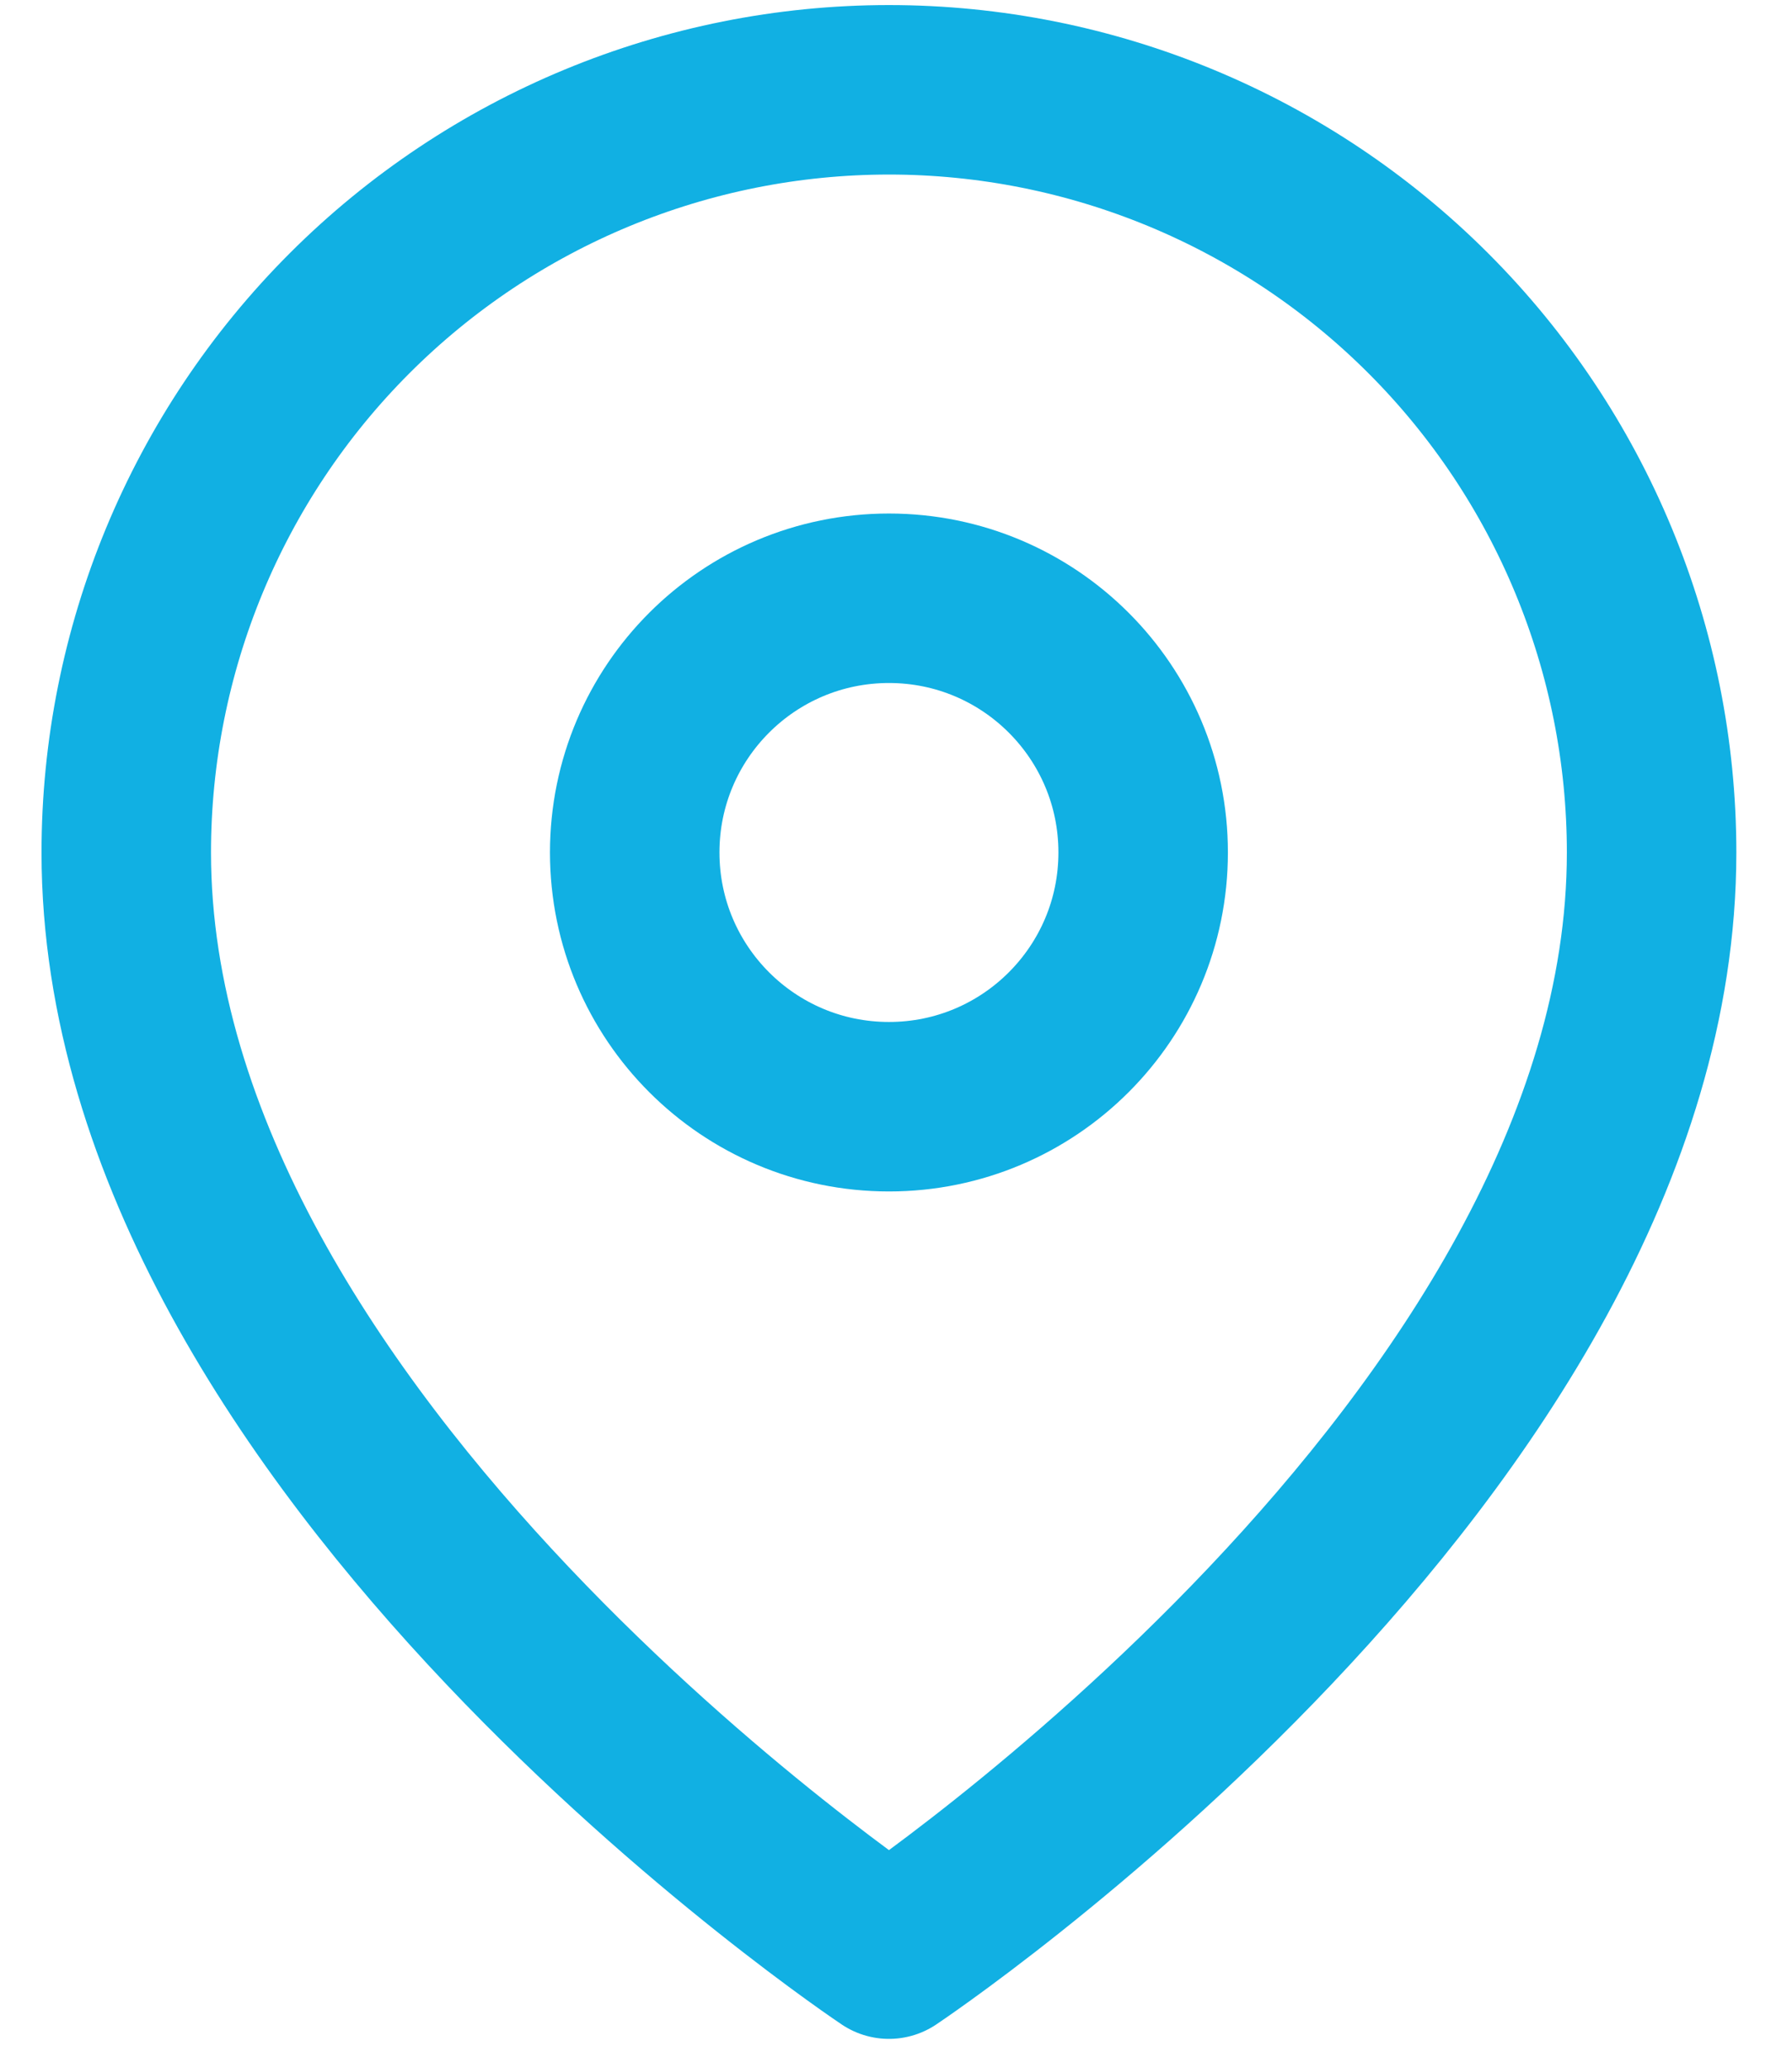
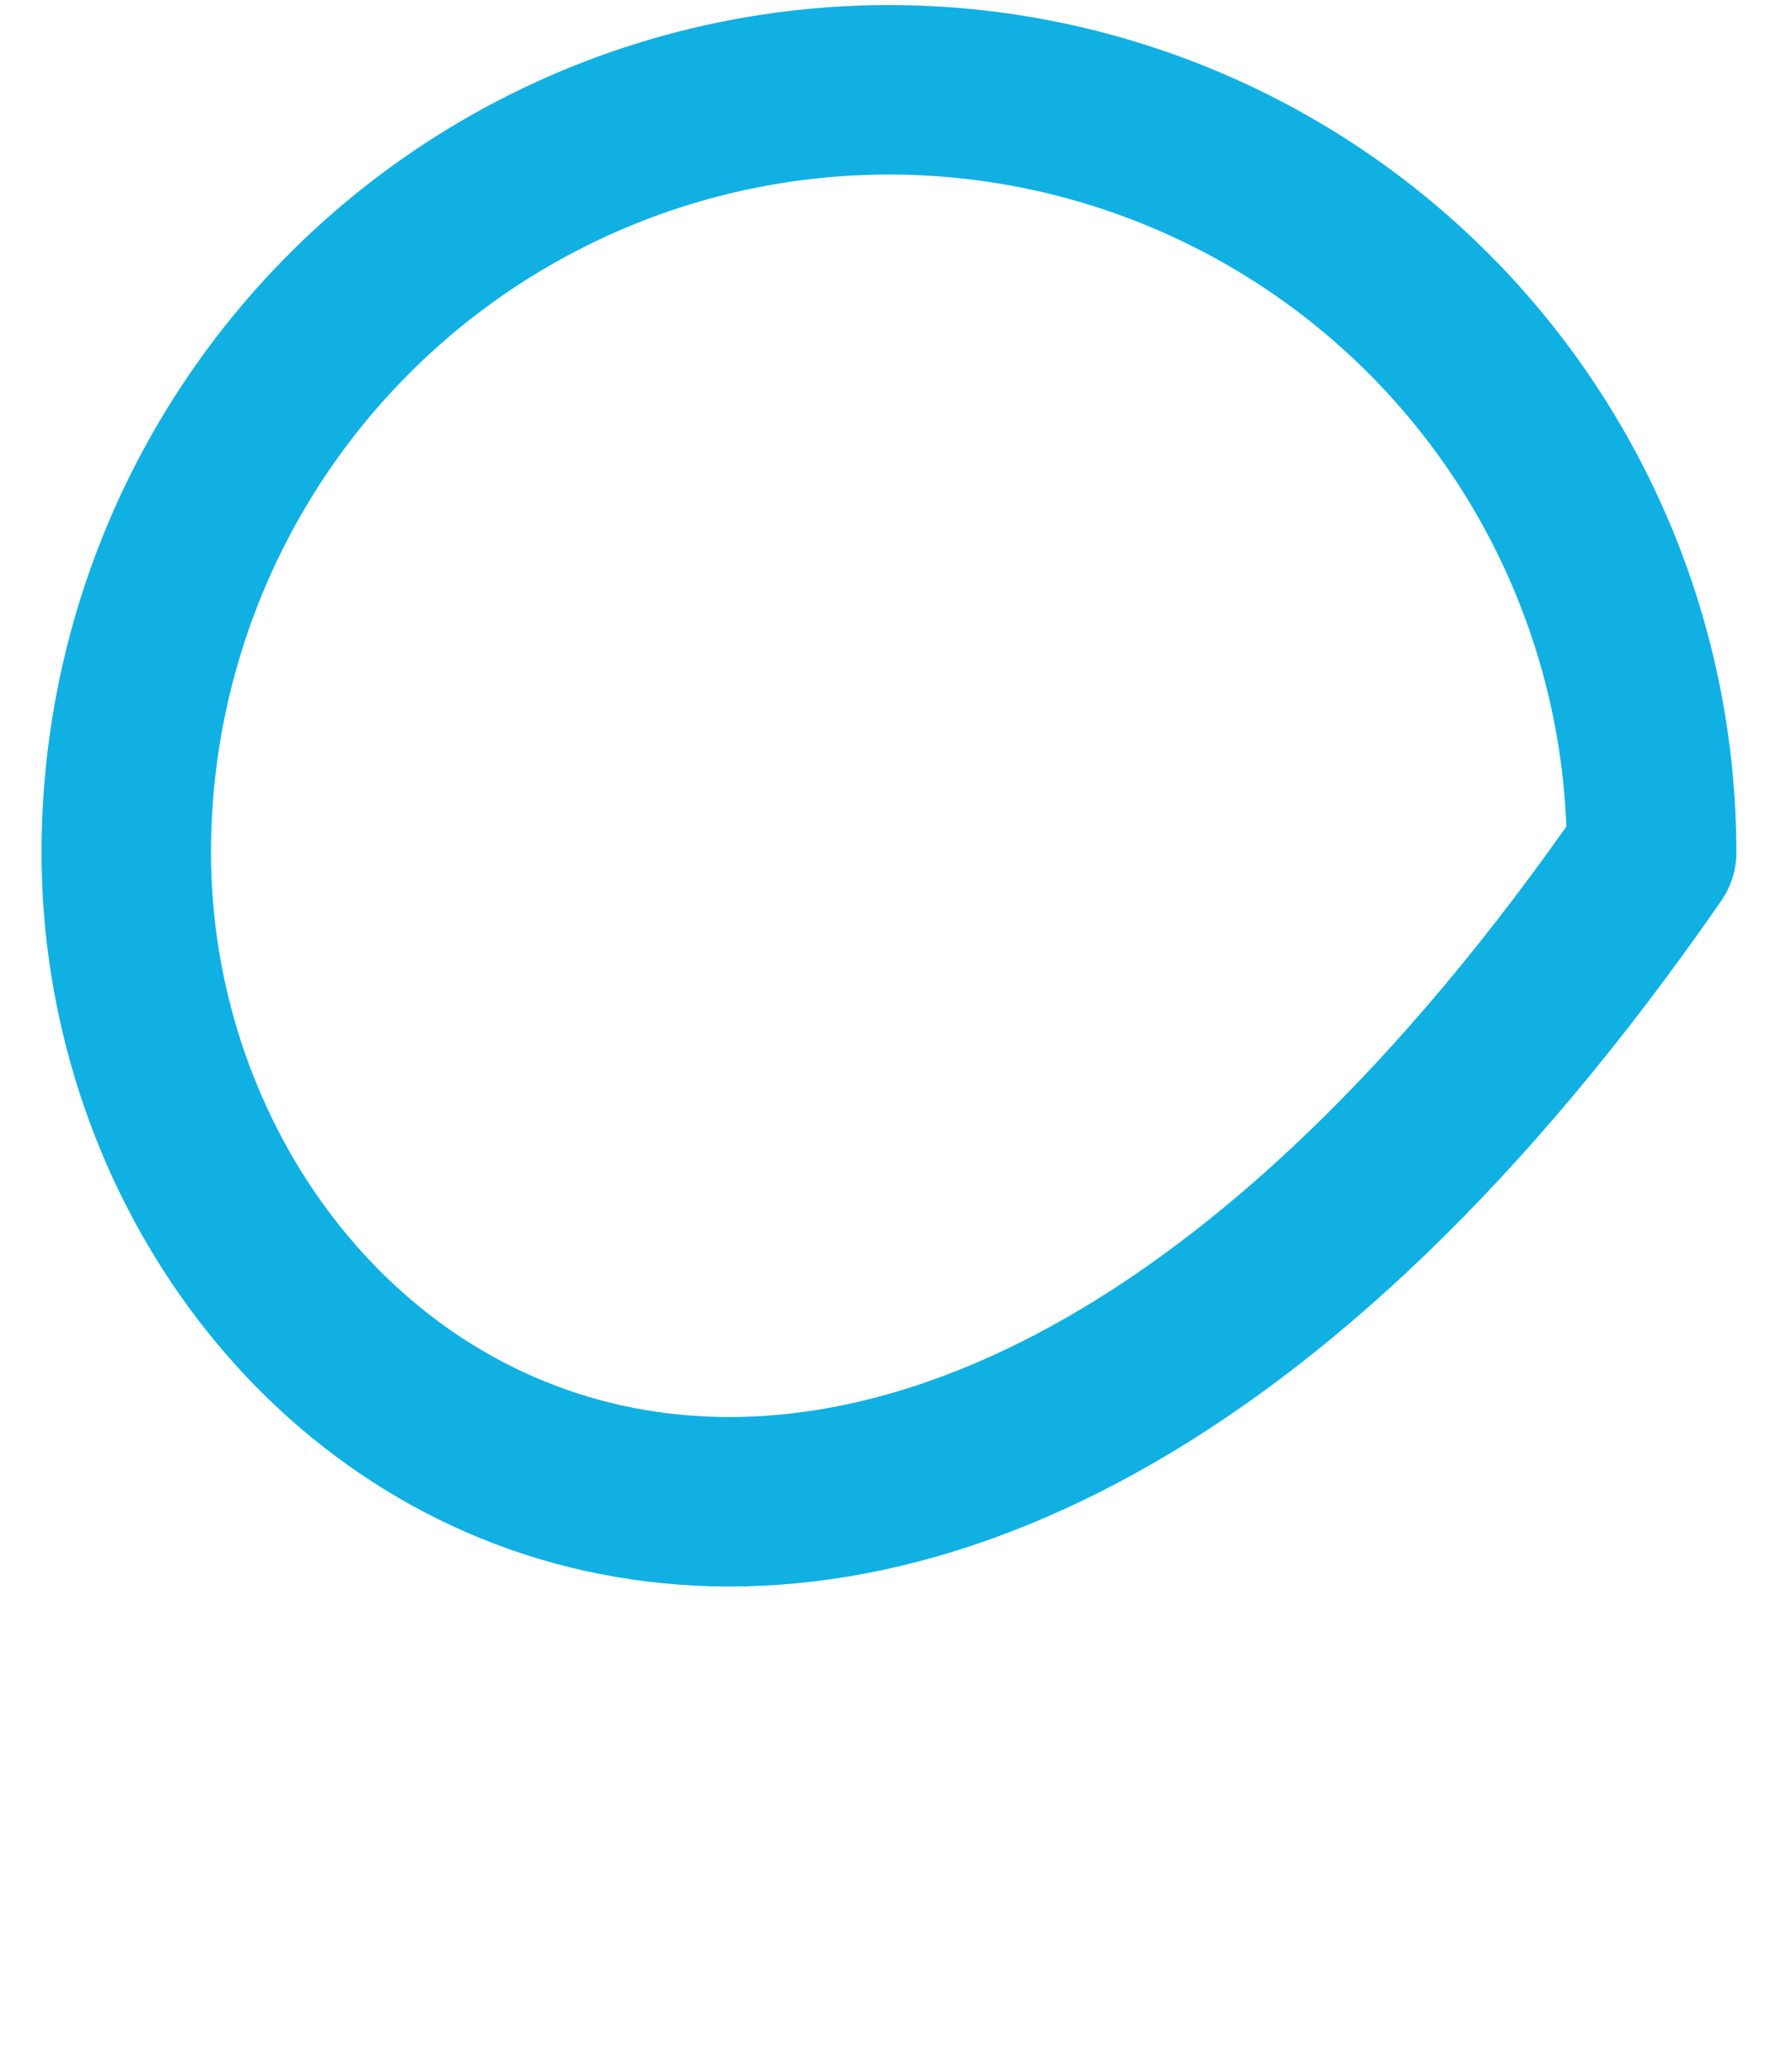
<svg xmlns="http://www.w3.org/2000/svg" width="26" height="30" viewBox="0 0 26 30" fill="none">
-   <path fill-rule="evenodd" clip-rule="evenodd" d="M23.963 12.369C23.963 20.975 12.898 28.352 12.898 28.352C12.898 28.352 1.832 20.975 1.832 12.369C1.832 9.434 2.998 6.619 5.073 4.544C7.148 2.469 9.963 1.303 12.898 1.303C15.832 1.303 18.647 2.469 20.722 4.544C22.797 6.619 23.963 9.434 23.963 12.369Z" stroke="#11B0E3" stroke-width="2.459" stroke-linecap="round" stroke-linejoin="round" />
-   <path d="M12.898 16.057C14.935 16.057 16.586 14.406 16.586 12.368C16.586 10.331 14.935 8.68 12.898 8.68C10.86 8.68 9.209 10.331 9.209 12.368C9.209 14.406 10.86 16.057 12.898 16.057Z" stroke="#11B0E3" stroke-width="2.459" stroke-linecap="round" stroke-linejoin="round" />
+   <path fill-rule="evenodd" clip-rule="evenodd" d="M23.963 12.369C12.898 28.352 1.832 20.975 1.832 12.369C1.832 9.434 2.998 6.619 5.073 4.544C7.148 2.469 9.963 1.303 12.898 1.303C15.832 1.303 18.647 2.469 20.722 4.544C22.797 6.619 23.963 9.434 23.963 12.369Z" stroke="#11B0E3" stroke-width="2.459" stroke-linecap="round" stroke-linejoin="round" />
</svg>